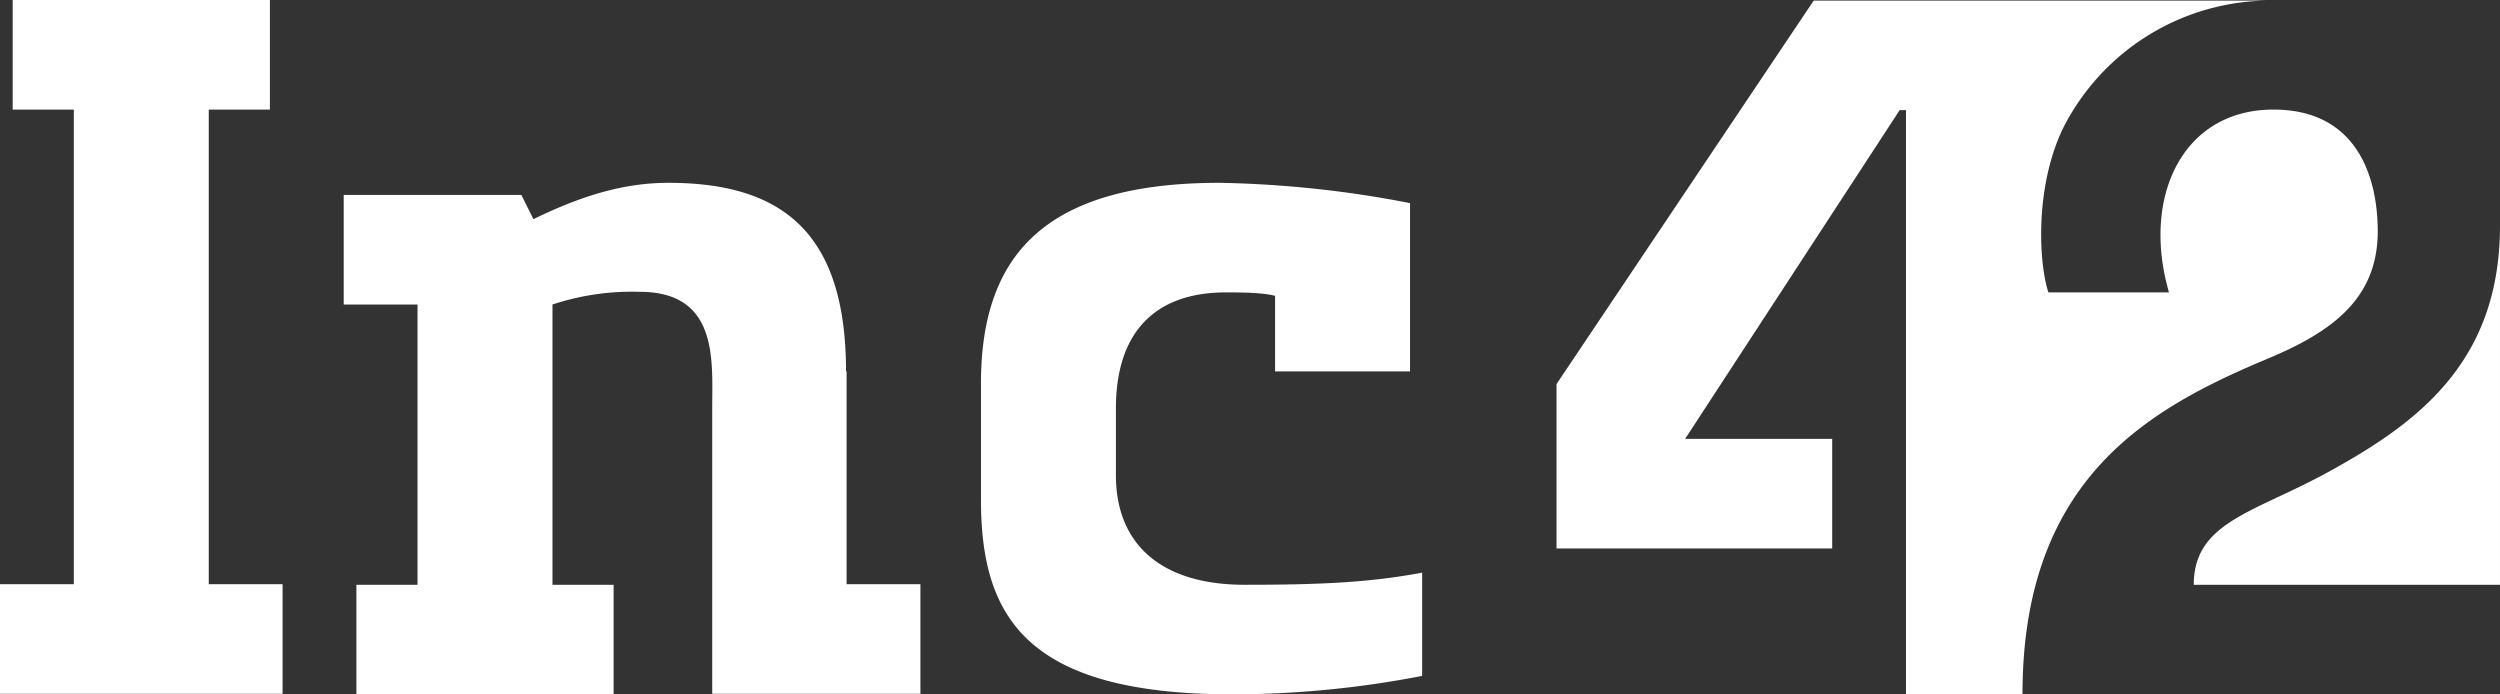
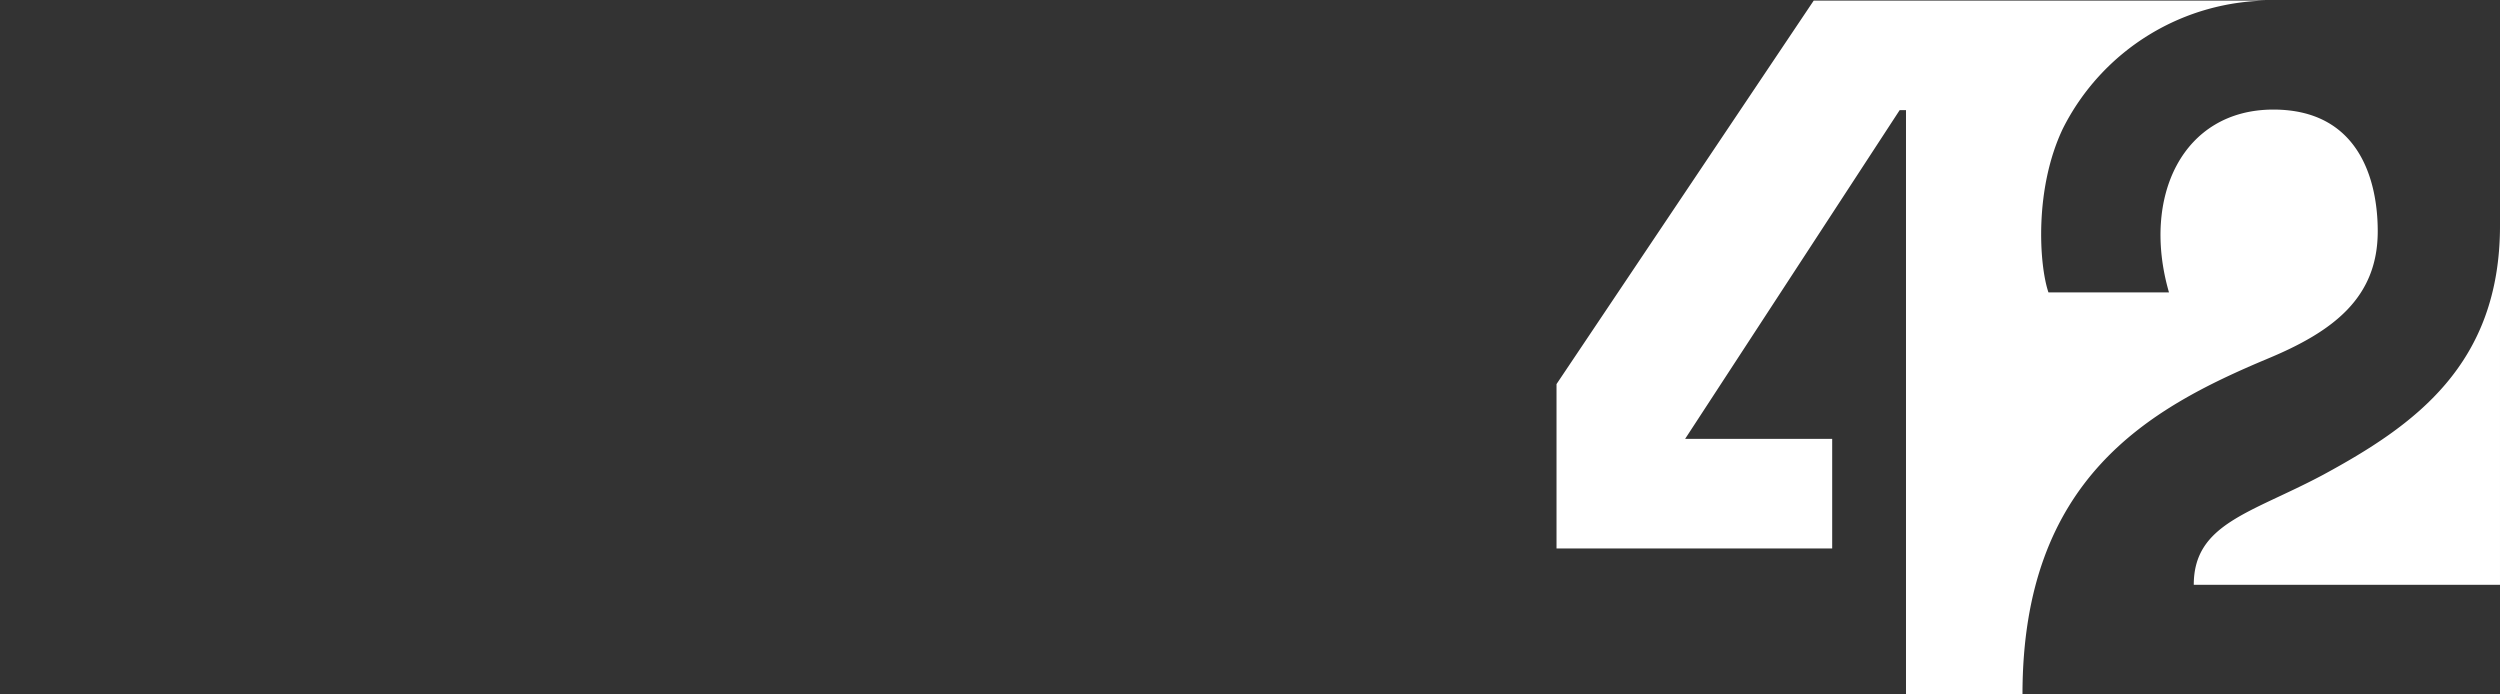
<svg xmlns="http://www.w3.org/2000/svg" width="433.5" height="120.399" viewBox="0 0 433.5 120.399">
  <rect x="0" y="0" width="433.5" height="120.399" fill="#333333" stroke="none" />
  <g id="inc42-seeklogo.com-2" transform="translate(-82.9 -165.2)">
-     <path id="Path_259" data-name="Path 259" d="M327.3,200.4a189.366,189.366,0,0,0-32.9-3.5c-30.5,0-41.4,12.7-41.4,34.8v20.1c0,20.1,7.5,33.8,43.6,33.8a173,173,0,0,0,32.9-3.2V264.5c-9.1,1.7-17.5,2.1-30.8,2.1-14.3,0-22.3-6.9-22.3-19V236c0-12.8,6.4-20.1,19.1-20.1,2.1,0,6.3,0,8.5.6v13.1h23.4V200.4Zm-97.7,29.2c0-23.9-10.9-32.7-30.8-32.7-7.5,0-14.8,2.1-23.4,6.3l-2.1-4.2H142.5v19h12.8v48.6H144.7v19h44.6v-19H178.7V218a43.841,43.841,0,0,1,15.1-2.2c13.7,0,12.6,11.9,12.6,20.1v49.6h36.1v-19H229.7V229.6ZM119.1,266.5h12.8v19h-49v-19H95.7V184.2H85.1v-19h44.6v19H119.1Z" fill="#fff" fill-rule="evenodd" />
    <path id="Path_260" data-name="Path 260" d="M495.2,205.3c0-8.8-3.2-21.1-18.1-21.1-15.7,0-22.9,15.1-18.1,31.7H438.1c-1.6-4.7-2.5-17.9,2.5-28.4a40.286,40.286,0,0,1,36.2-22.2H397.4l-44.6,66.5v28.5h47.8v-19H375.1l37.2-57h1.1V285.6h20.2c0-37.5,22-49.6,42.5-58.2,11.3-4.7,19.1-10.5,19.1-22.1m21.2-1v62.3H463.3c0-10.6,9.9-12.4,22.3-19,15.9-8.6,30.8-19.1,30.8-43.3" fill="#fff" fill-rule="evenodd" />
  </g>
</svg>